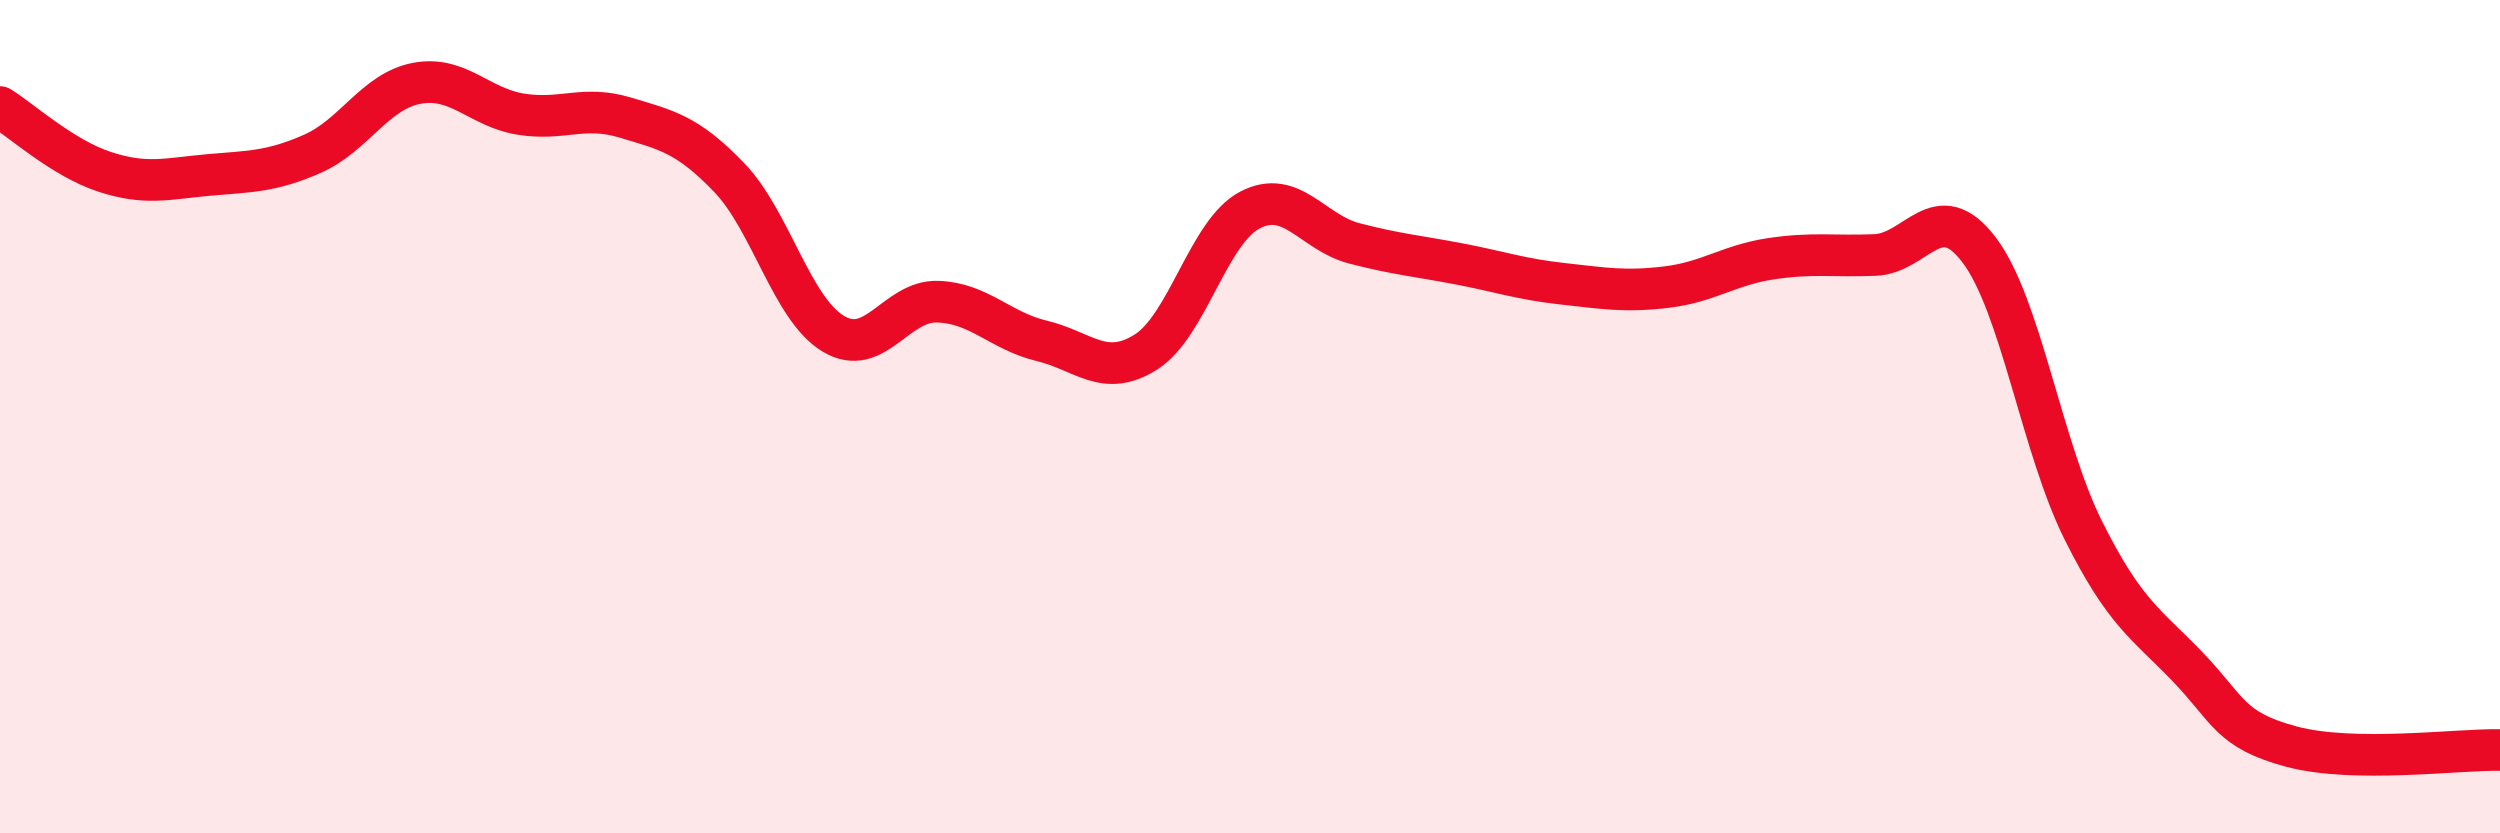
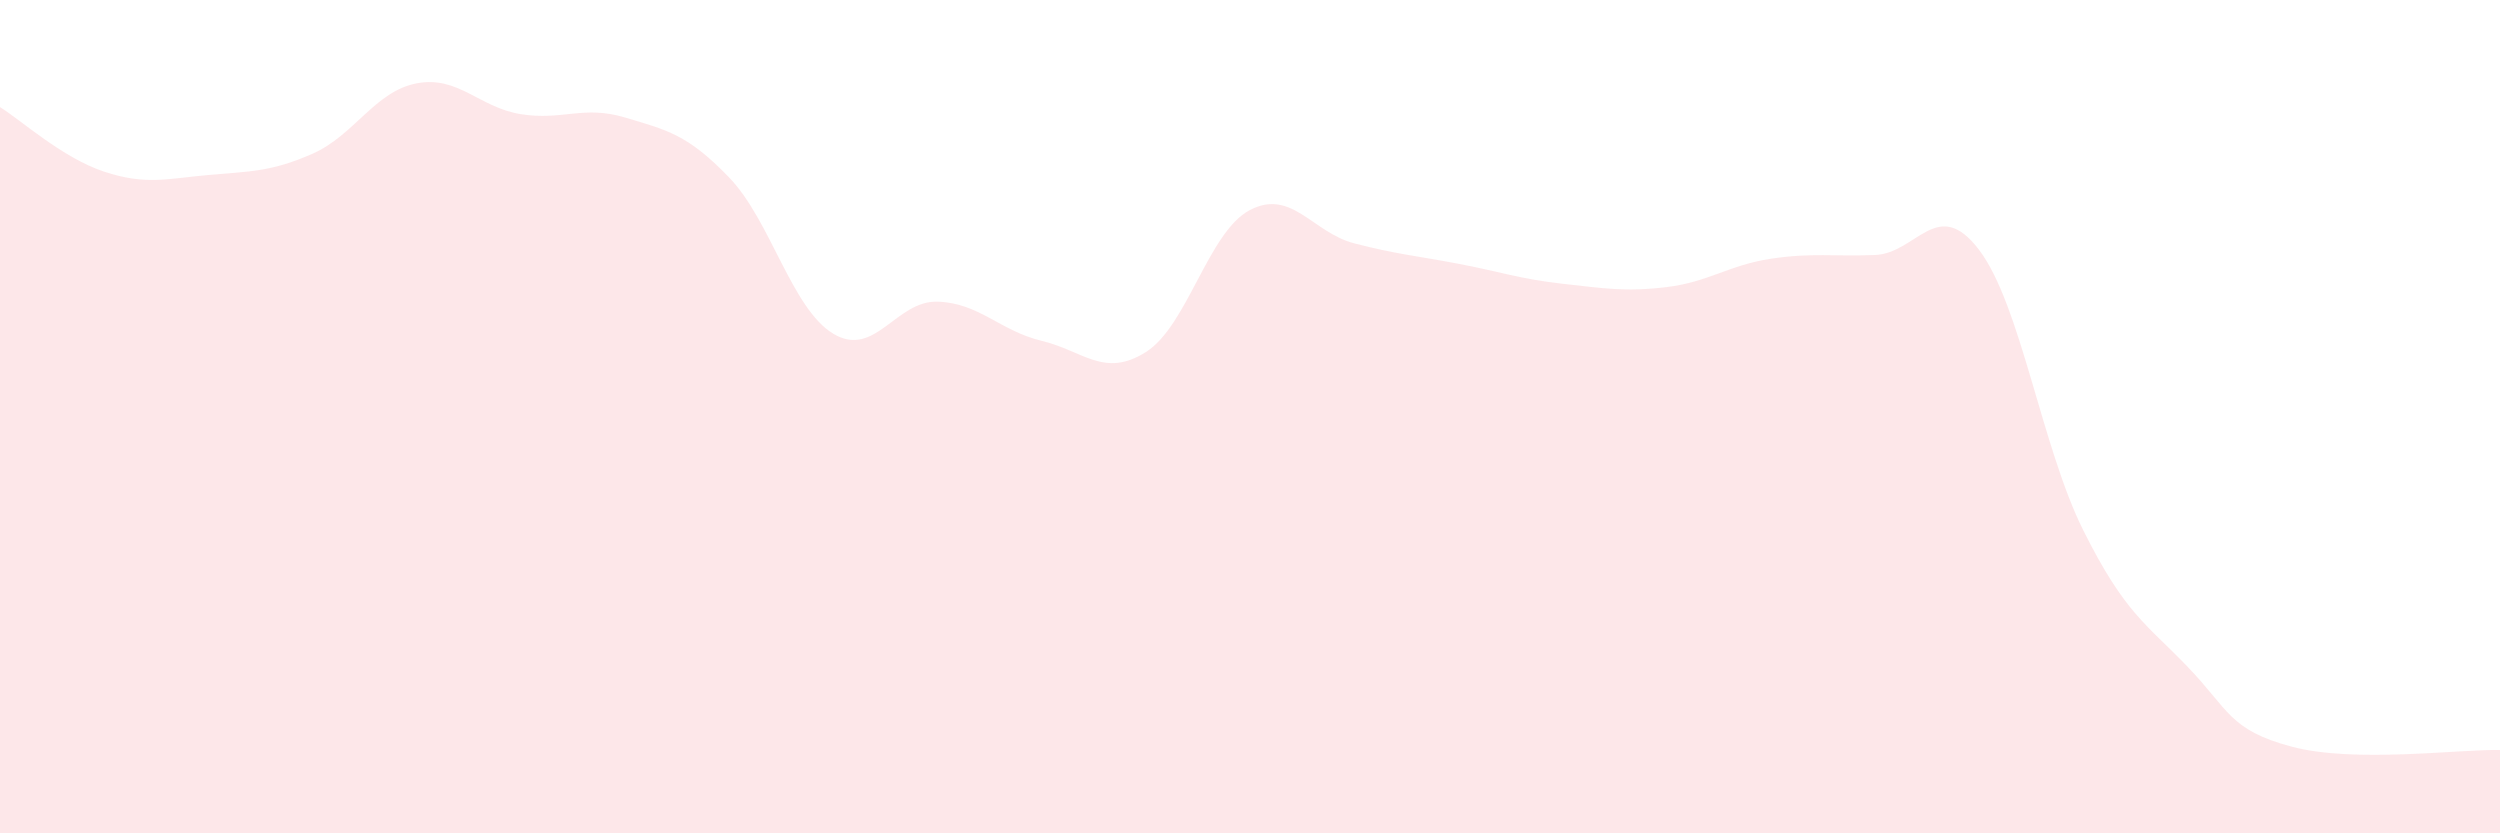
<svg xmlns="http://www.w3.org/2000/svg" width="60" height="20" viewBox="0 0 60 20">
  <path d="M 0,2.57 C 0.5,2.88 1.5,3.79 2.5,4.12 C 3.5,4.45 4,4.29 5,4.2 C 6,4.11 6.5,4.13 7.5,3.69 C 8.5,3.25 9,2.19 10,2 C 11,1.81 11.5,2.58 12.5,2.74 C 13.5,2.9 14,2.52 15,2.82 C 16,3.12 16.5,3.22 17.5,4.26 C 18.5,5.3 19,7.41 20,8.01 C 21,8.61 21.5,7.21 22.5,7.24 C 23.5,7.27 24,7.94 25,8.18 C 26,8.42 26.5,9.08 27.5,8.45 C 28.5,7.82 29,5.56 30,5.04 C 31,4.52 31.5,5.58 32.5,5.84 C 33.5,6.1 34,6.14 35,6.33 C 36,6.52 36.5,6.7 37.5,6.81 C 38.5,6.92 39,7.01 40,6.89 C 41,6.77 41.5,6.36 42.5,6.21 C 43.5,6.06 44,6.16 45,6.12 C 46,6.08 46.5,4.68 47.5,6 C 48.5,7.32 49,10.73 50,12.73 C 51,14.73 51.5,14.96 52.5,16 C 53.5,17.04 53.5,17.52 55,17.92 C 56.5,18.32 59,17.98 60,18L60 20L0 20Z" fill="#EB0A25" opacity="0.1" stroke-linecap="round" stroke-linejoin="round" />
-   <path d="M 0,2.57 C 0.5,2.88 1.5,3.79 2.5,4.12 C 3.5,4.45 4,4.29 5,4.2 C 6,4.11 6.5,4.13 7.5,3.69 C 8.5,3.25 9,2.19 10,2 C 11,1.81 11.5,2.58 12.5,2.74 C 13.5,2.9 14,2.52 15,2.82 C 16,3.12 16.5,3.22 17.5,4.26 C 18.5,5.3 19,7.41 20,8.01 C 21,8.61 21.5,7.21 22.5,7.24 C 23.5,7.27 24,7.94 25,8.18 C 26,8.42 26.5,9.08 27.5,8.45 C 28.5,7.82 29,5.56 30,5.04 C 31,4.52 31.5,5.58 32.5,5.84 C 33.5,6.1 34,6.14 35,6.33 C 36,6.52 36.5,6.7 37.5,6.81 C 38.5,6.92 39,7.01 40,6.89 C 41,6.77 41.5,6.36 42.5,6.21 C 43.5,6.06 44,6.16 45,6.12 C 46,6.08 46.5,4.68 47.5,6 C 48.5,7.32 49,10.73 50,12.73 C 51,14.73 51.5,14.96 52.5,16 C 53.5,17.04 53.5,17.52 55,17.92 C 56.5,18.32 59,17.98 60,18" stroke="#EB0A25" stroke-width="1" fill="none" stroke-linecap="round" stroke-linejoin="round" />
</svg>